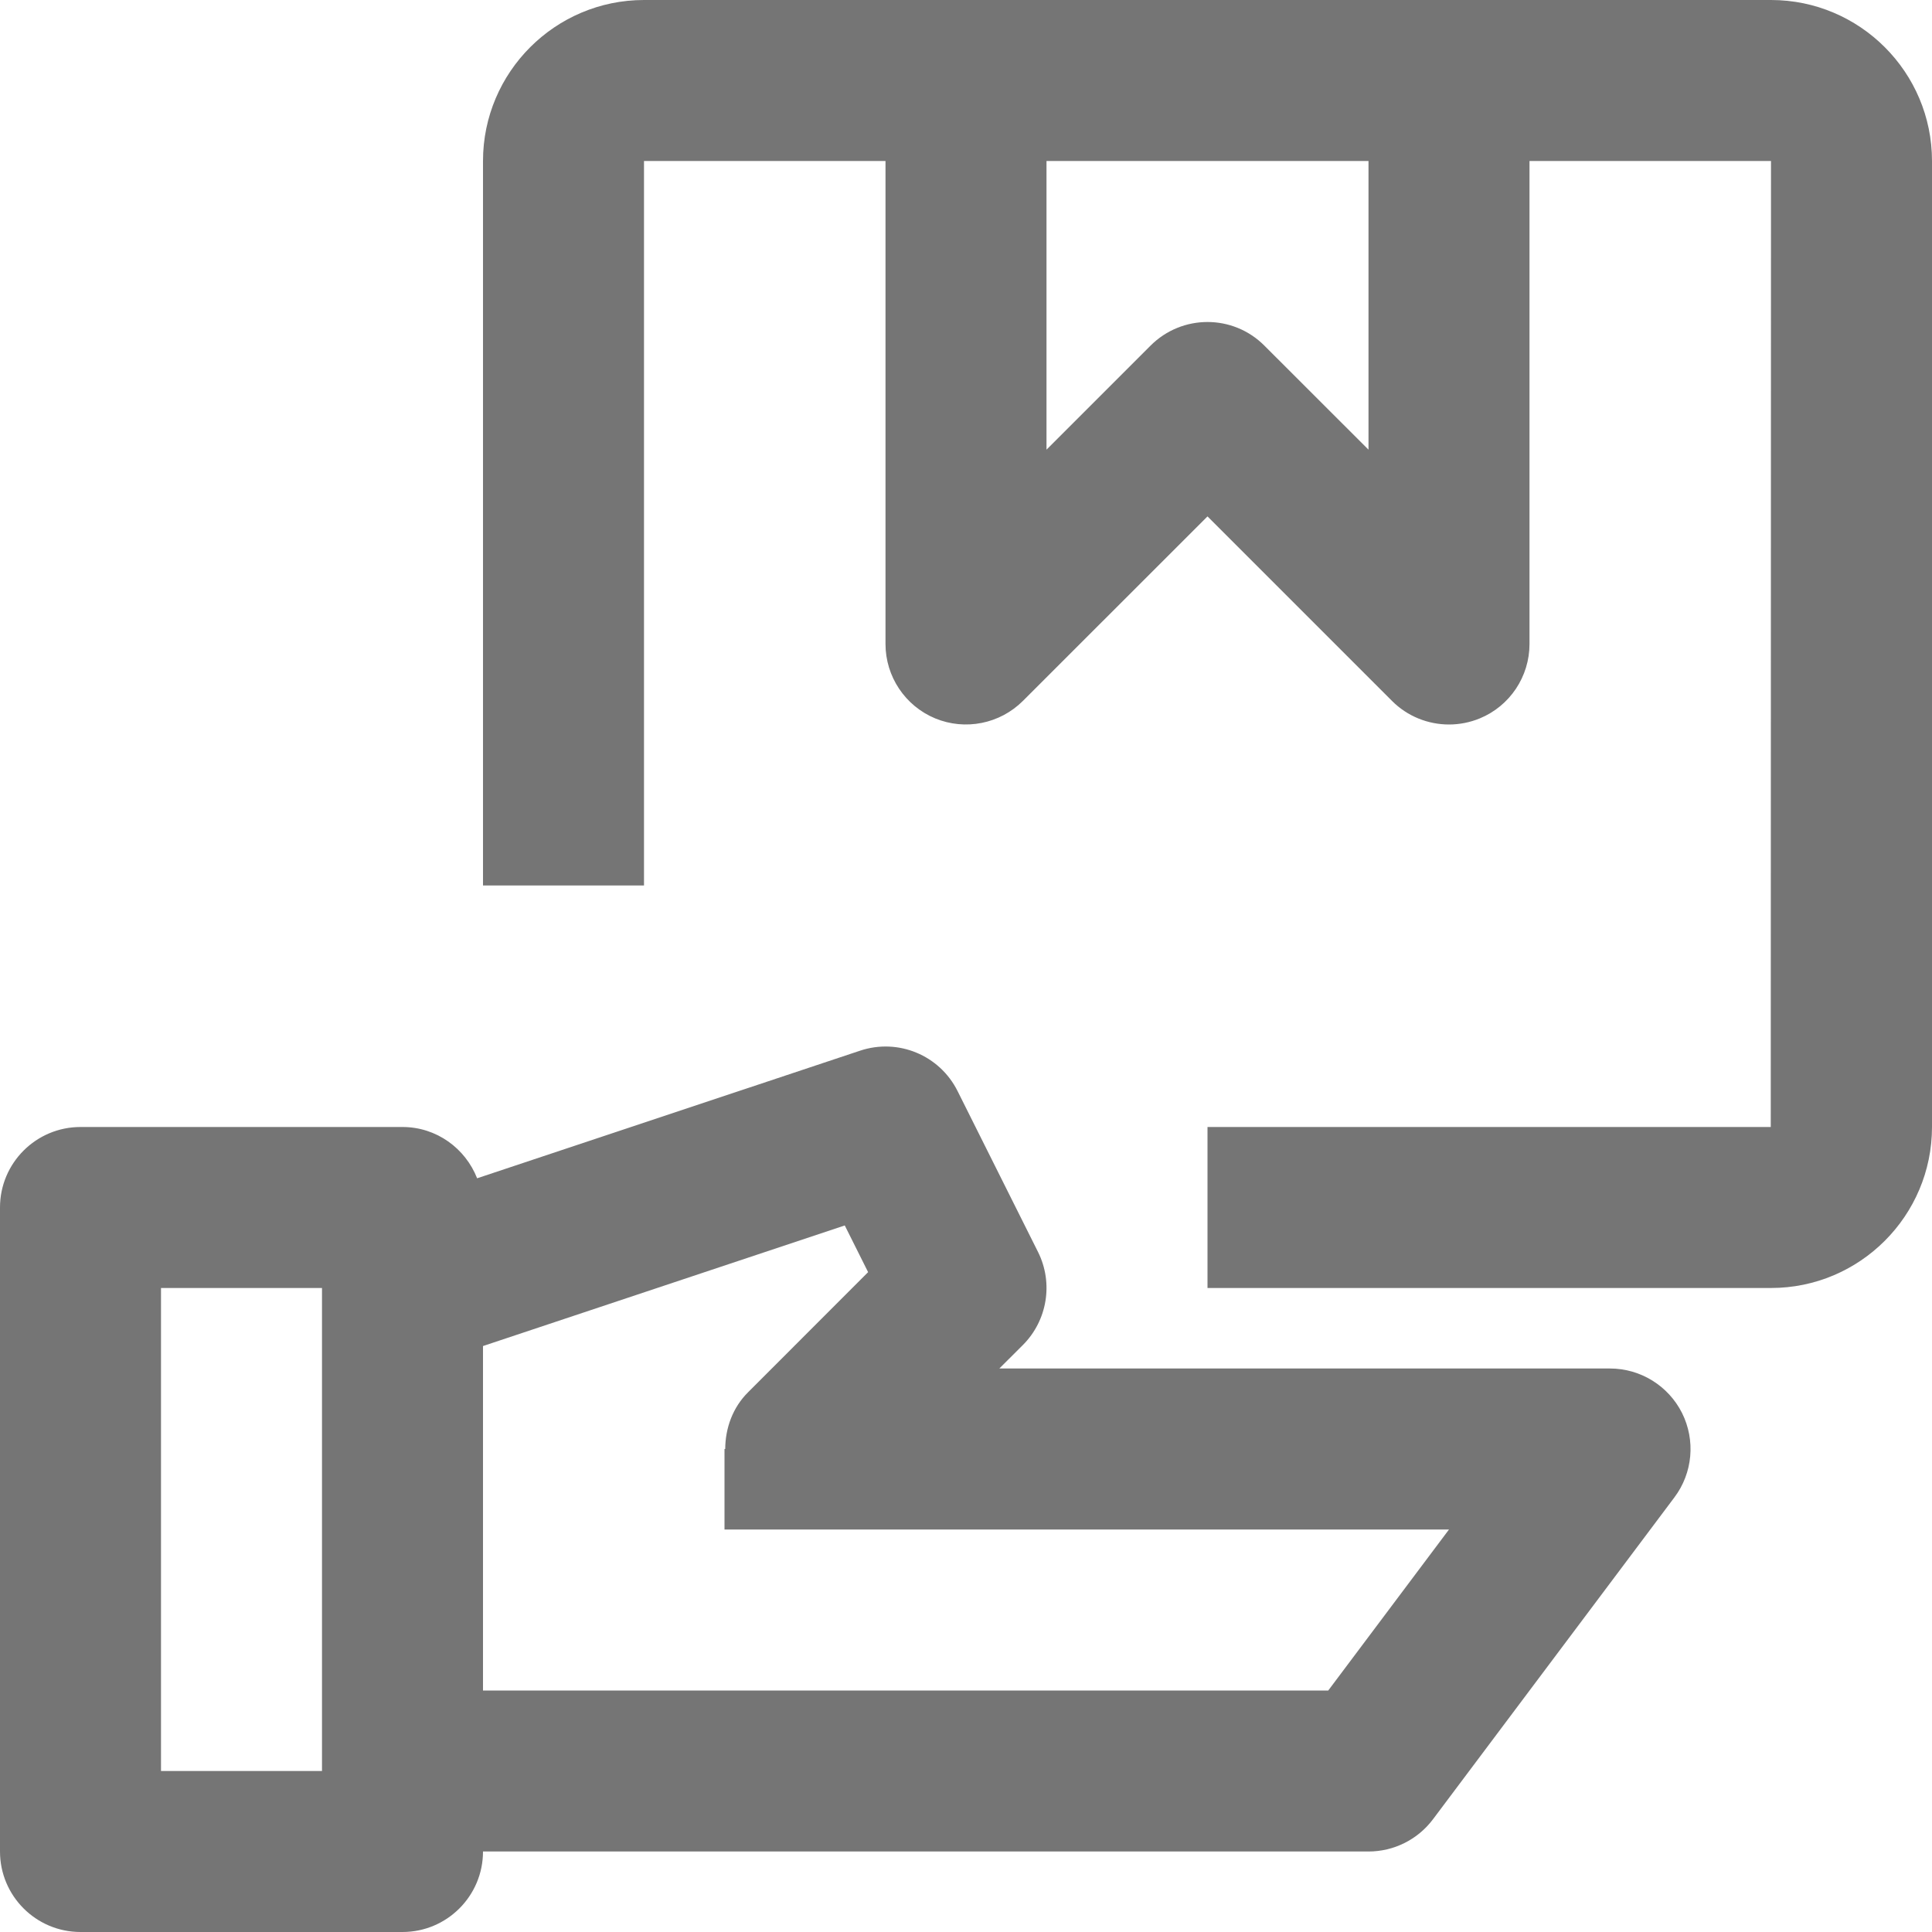
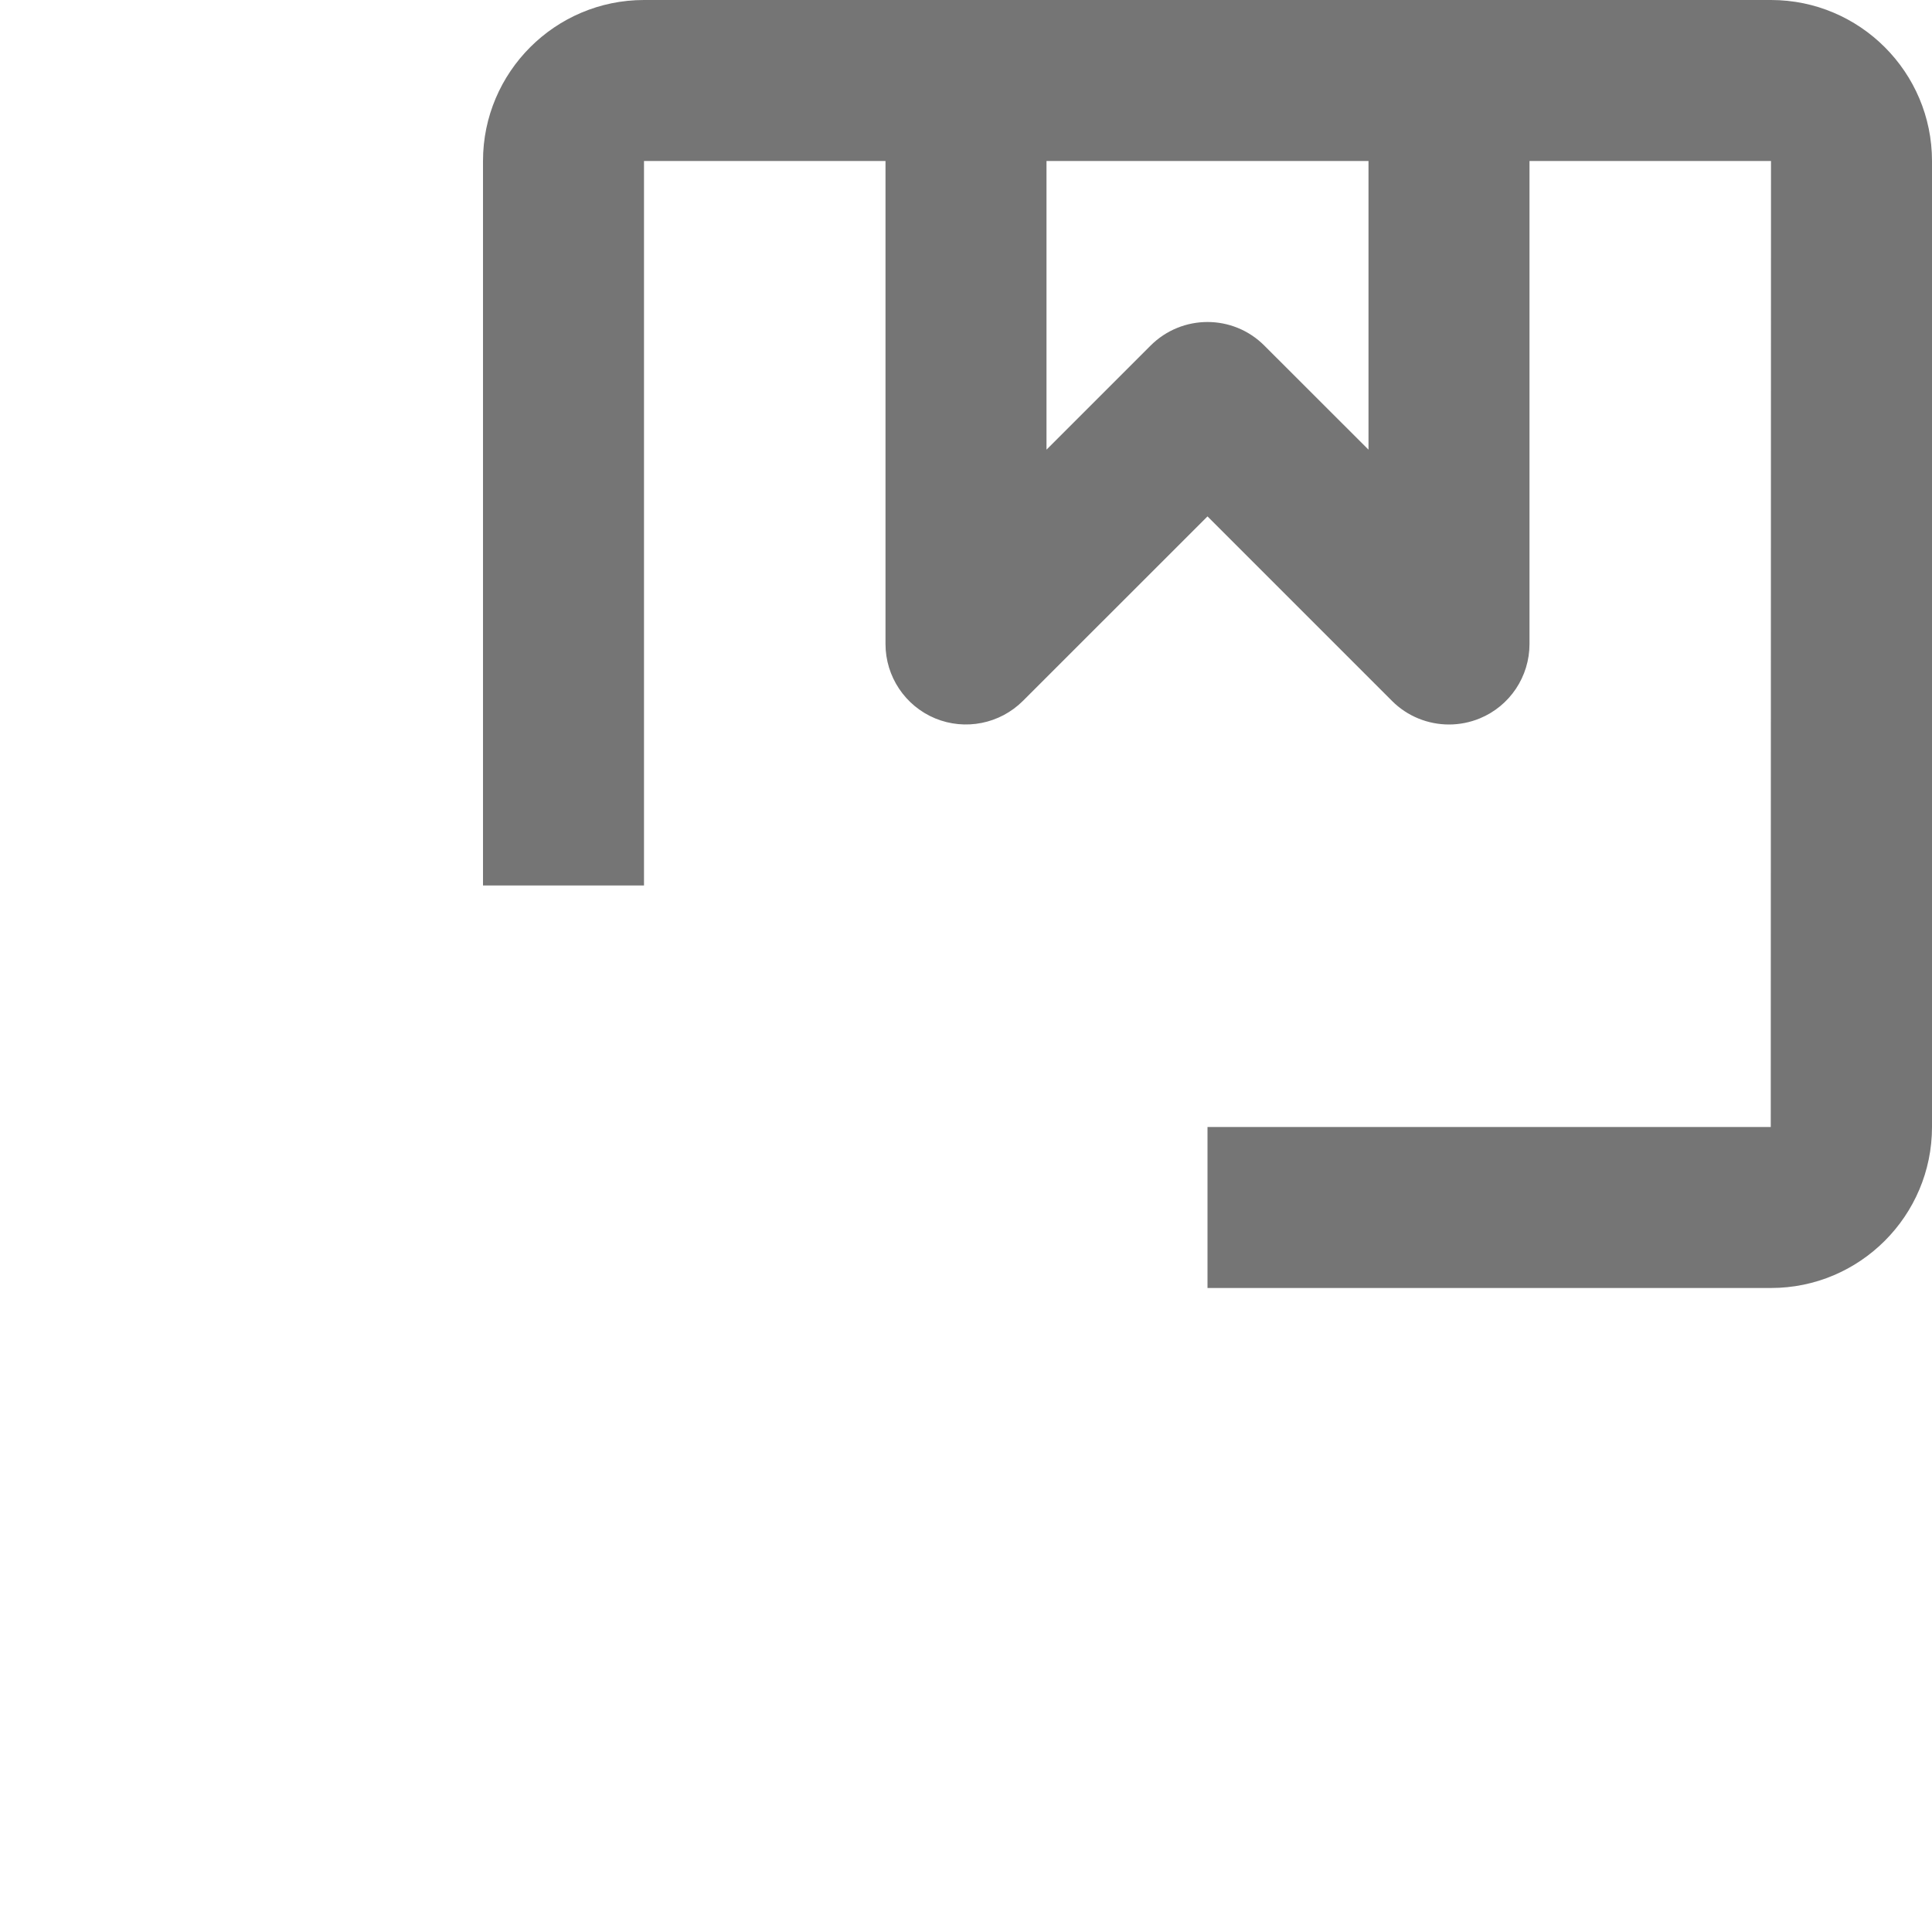
<svg xmlns="http://www.w3.org/2000/svg" version="1.1" x="0px" y="0px" width="24px" height="24px" viewBox="0 0 24 24" enable-background="new 0 0 24 24" xml:space="preserve">
  <g id="Frames-24px">
-     <rect fill="none" width="24" height="24" />
-   </g>
+     </g>
  <g id="Solid">
    <g>
      <path fill="#757575" d="M22,0H8C6.897,0,6,0.897,6,2v9h2V2h3v6c0,0.404,0.244,0.769,0.617,0.924    c0.373,0.154,0.803,0.069,1.09-0.217L15,6.415l2.293,2.293C17.484,8.899,17.74,9,18,9c0.129,0,0.259-0.025,0.383-0.076    C18.756,8.77,19,8.405,19,8V2h3l-0.003,12H15v2h7c1.103,0,2-0.897,2-2V2C24,0.897,23.103,0,22,0z M17,5.586l-1.293-1.292    C15.512,4.098,15.256,4,15,4s-0.512,0.098-0.707,0.293L13,5.586V2h4V5.586z" />
-       <path fill="#757575" d="M20,17h-7.586l0.293-0.292c0.304-0.305,0.38-0.77,0.188-1.155l-1-2c-0.223-0.445-0.737-0.659-1.211-0.501    l-4.757,1.585C5.781,14.266,5.423,14,5,14H1c-0.552,0-1,0.448-1,1v8c0,0.552,0.448,1,1,1h4c0.552,0,1-0.448,1-1h11    c0.315,0,0.611-0.148,0.8-0.399l3-4c0.228-0.303,0.264-0.709,0.095-1.048C20.725,17.215,20.379,17,20,17z M2,22v-6h2v6H2z     M16.5,21H6v-4.279l4.494-1.498l0.29,0.58l-1.49,1.491C9.102,17.484,9.01,17.741,9.009,18H9v1h9L16.5,21z" />
    </g>
  </g>
</svg>